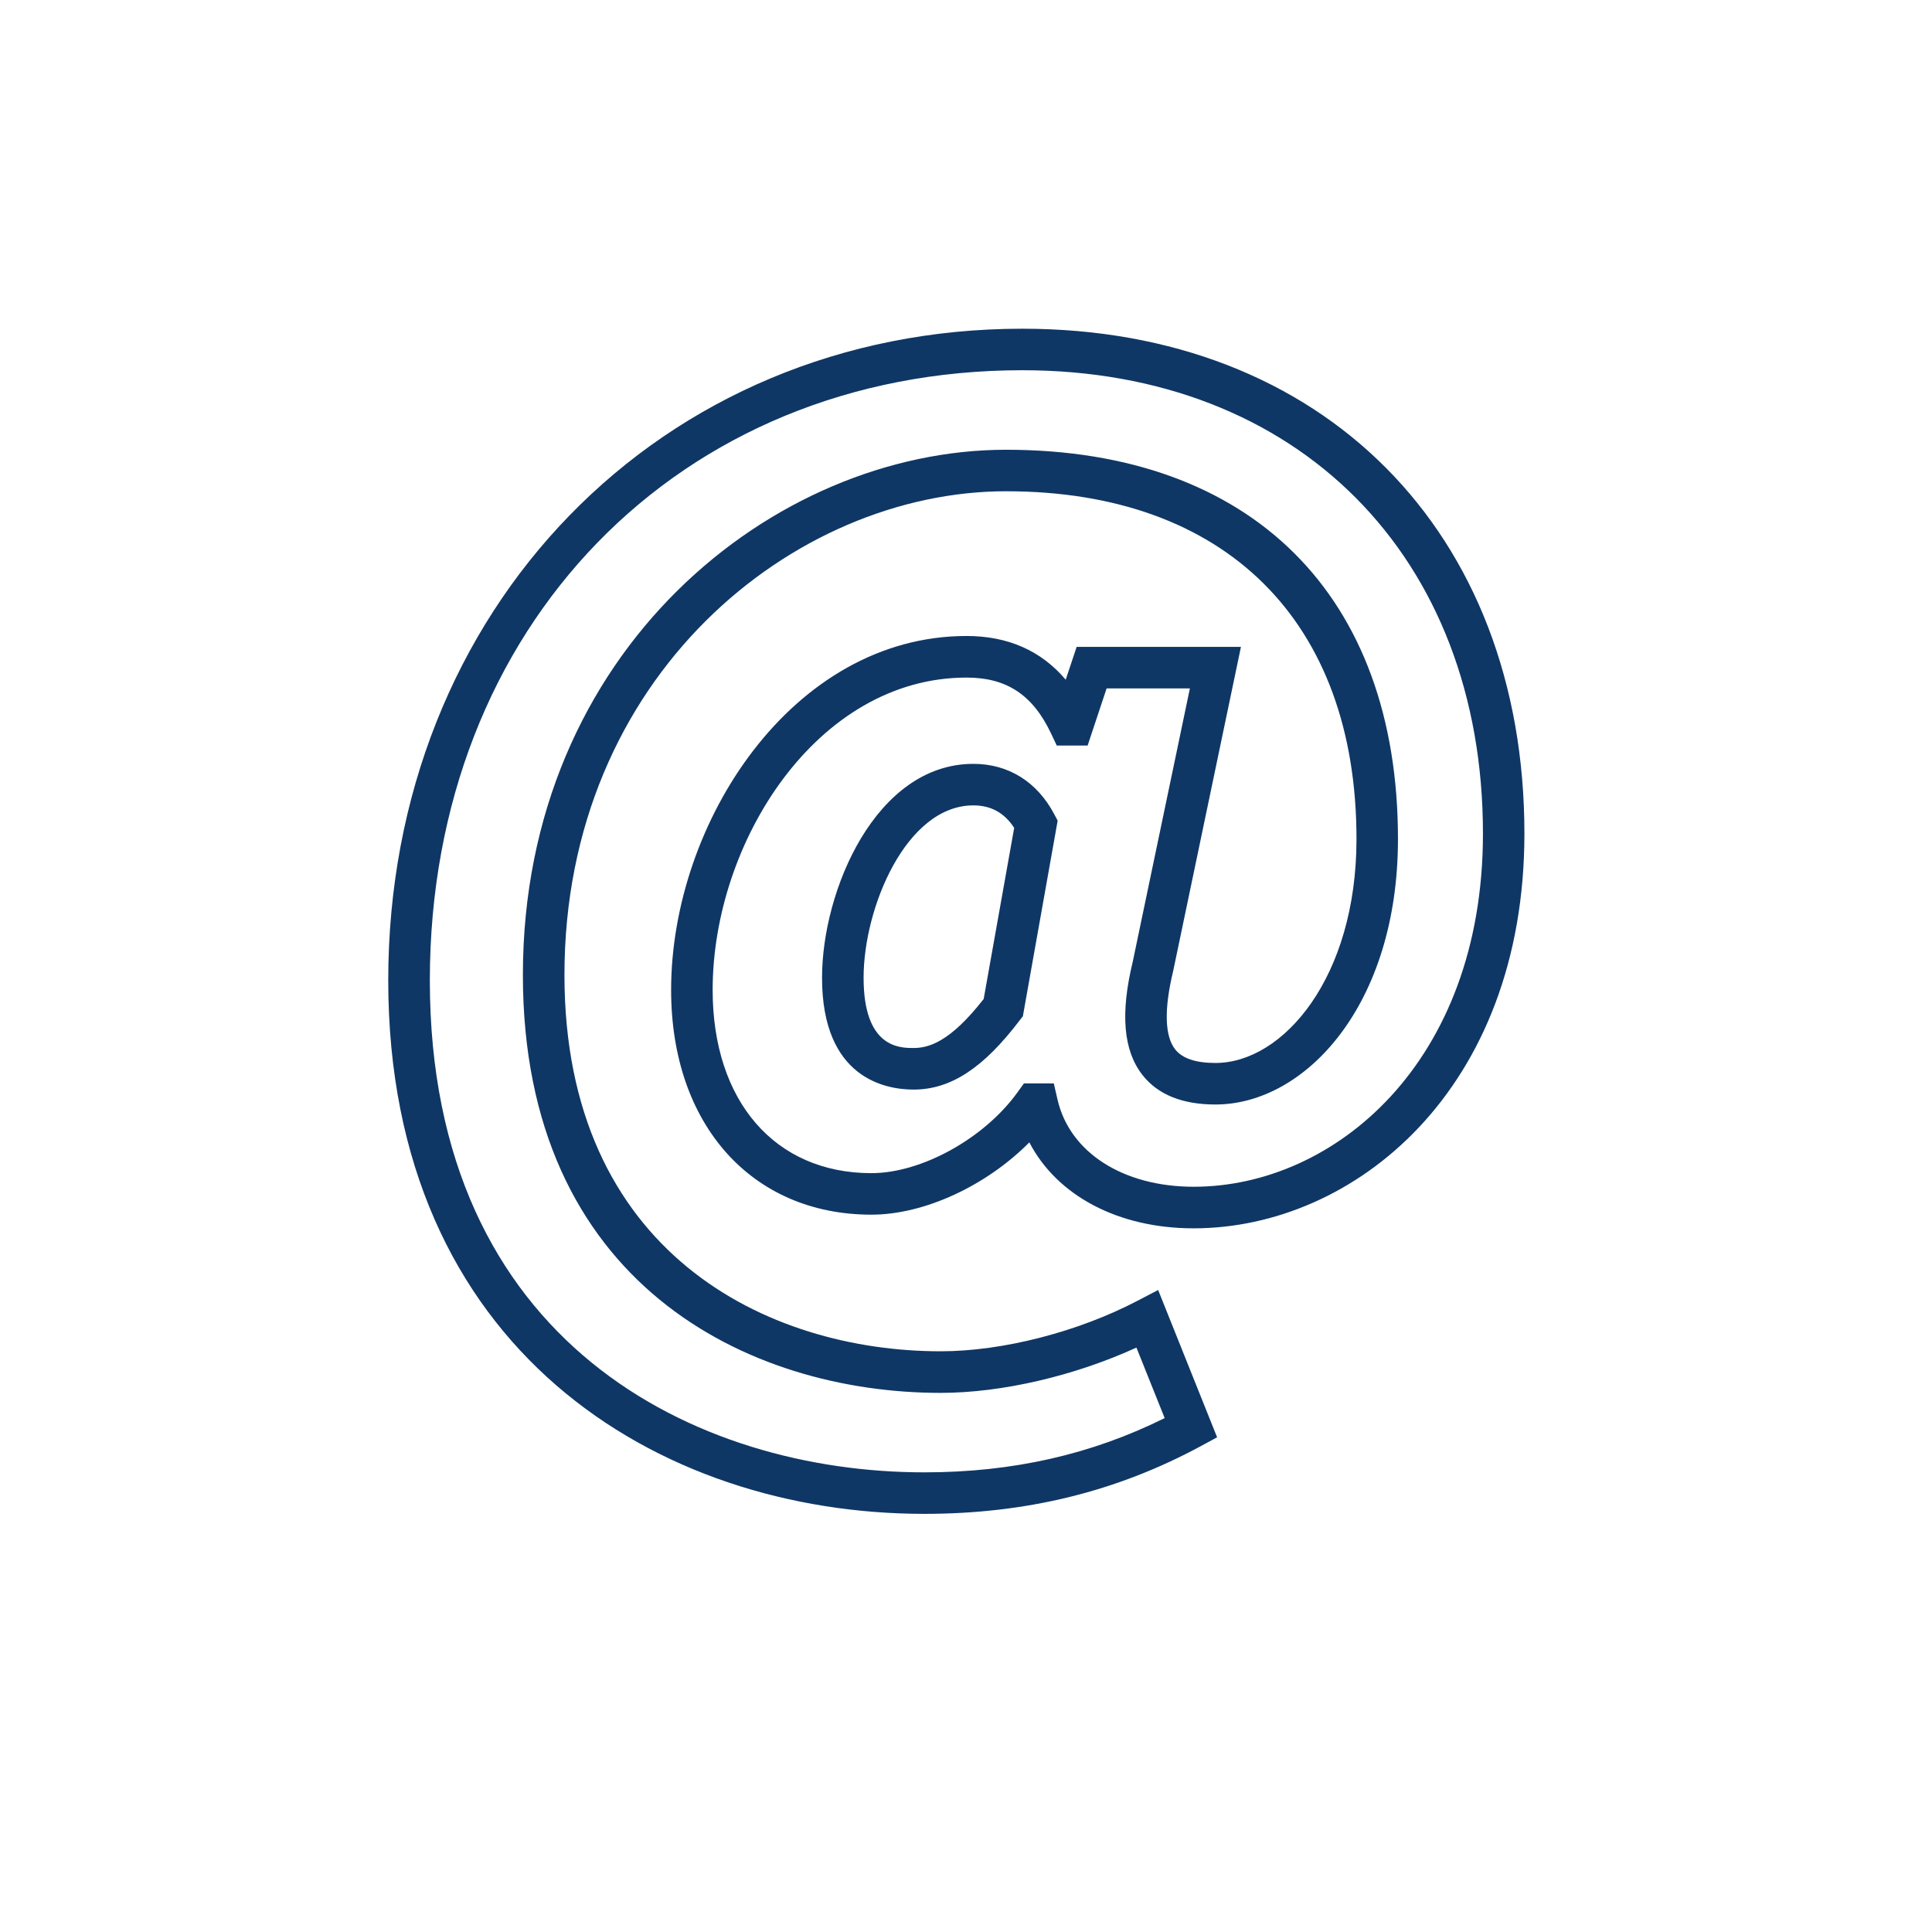
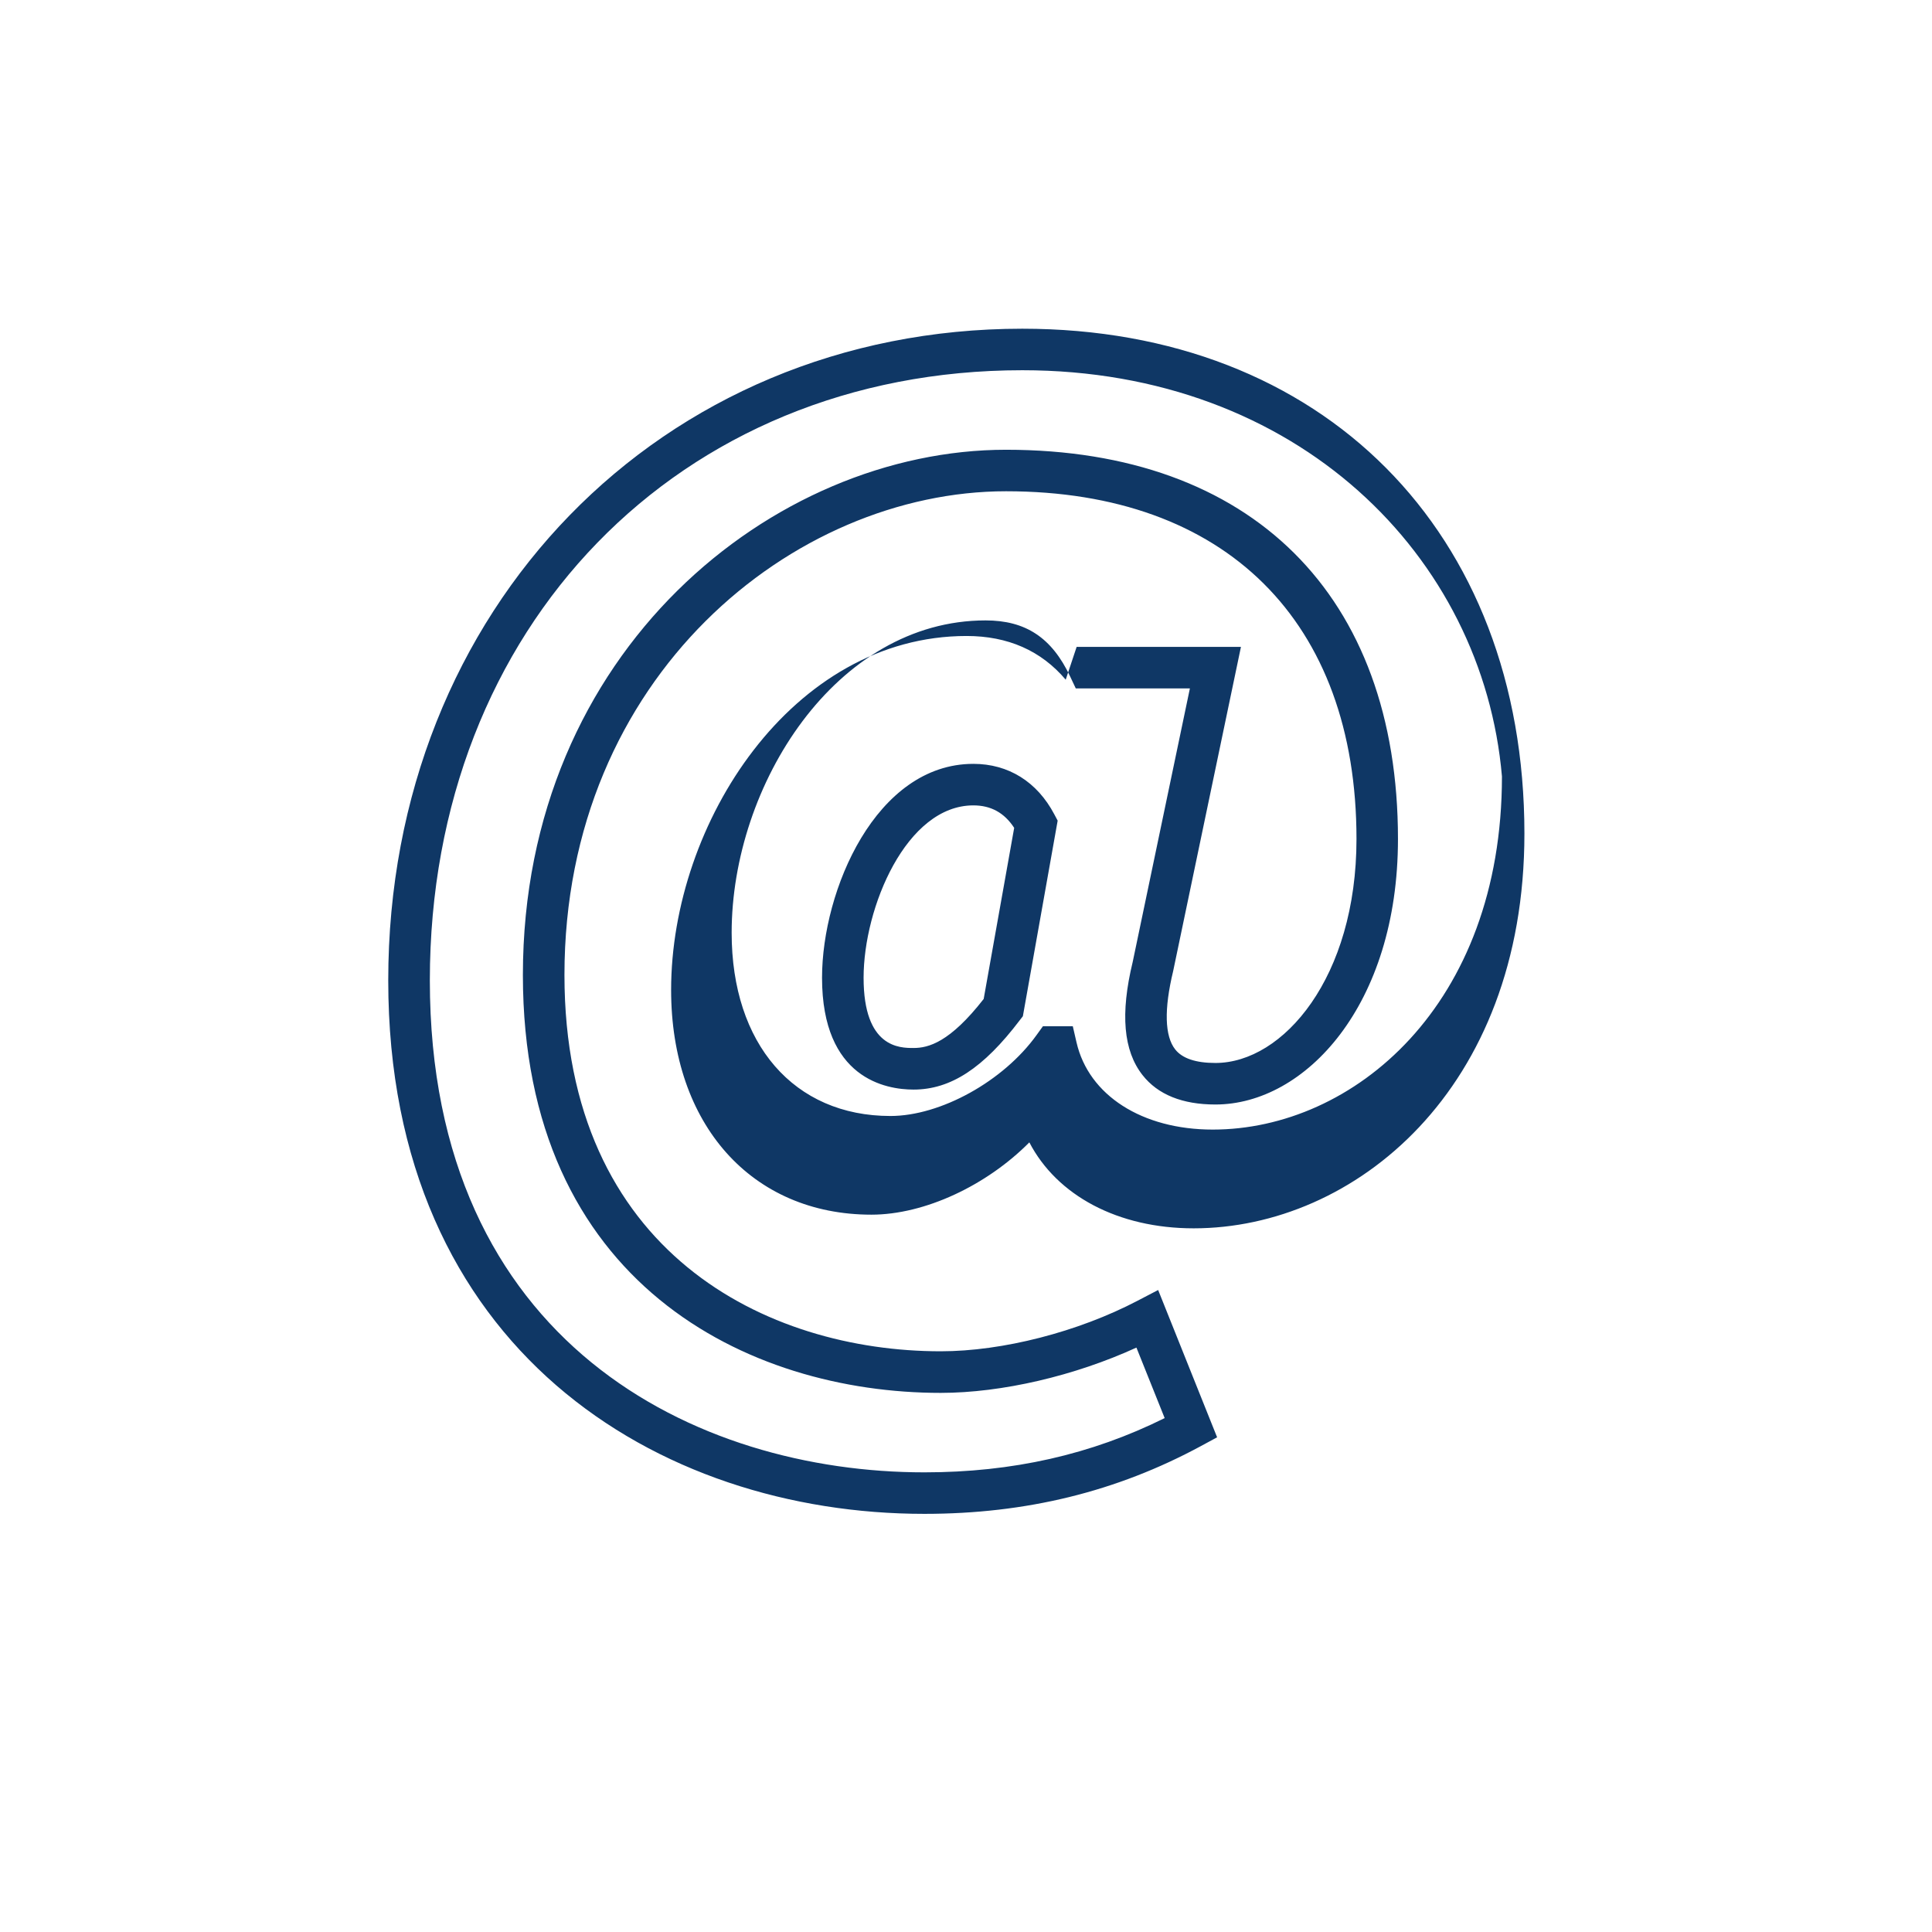
<svg xmlns="http://www.w3.org/2000/svg" version="1.1" id="Layer_1" x="0px" y="0px" width="200px" height="200px" viewBox="0 0 200 200" enable-background="new 0 0 200 200" xml:space="preserve">
-   <path fill="#0F3765" d="M95.691,156.714c-27.621,0-55.5-17.075-55.5-55.222c0-38.463,28.215-67.464,65.637-67.464  c31.092,0,51.979,21.003,51.979,52.263c0,26.543-17.639,40.865-34.237,40.865c-7.847,0-14.153-3.398-17.013-8.898  c-4.425,4.463-10.835,7.484-16.348,7.484c-12.403,0-20.735-9.345-20.735-23.262c0-17.329,12.558-36.643,30.584-36.643  c4.274,0,7.721,1.517,10.265,4.525l1.132-3.399h17.008l-7.017,33.56c-0.954,3.955-0.88,6.735,0.213,8.115  c0.731,0.928,2.128,1.4,4.16,1.4c7.018,0,14.604-8.863,14.604-23.185c0-22.541-13.563-35.998-36.278-35.998  c-21.985,0-45.713,19.142-45.713,50.073c0,28.755,20.979,38.957,38.949,38.957c6.407,0,14.224-2.006,20.403-5.245l2.107-1.099  l6.104,15.248l-1.686,0.913C115.576,154.421,106.217,156.714,95.691,156.714 M105.829,38.326c-35.537,0-61.332,26.564-61.332,63.167  c0,37.591,27.58,50.924,51.194,50.924c9.115,0,17.269-1.84,24.875-5.617l-2.924-7.298c-6.369,2.918-13.928,4.689-20.262,4.689  c-19.952,0-43.251-11.336-43.251-43.262c0-33.587,25.963-54.371,50.015-54.371c25.406,0,40.573,15.064,40.573,40.296  c0,17.206-9.612,27.484-18.898,27.484c-3.416,0-5.956-1.023-7.542-3.042c-1.984-2.52-2.32-6.351-1.022-11.712l5.922-28.322h-8.621  l-1.967,5.918h-3.193l-0.583-1.236c-1.898-4.01-4.596-5.802-8.754-5.802c-15.489,0-26.286,17.041-26.286,32.338  c0,11.521,6.455,18.964,16.438,18.964c5.193,0,11.706-3.604,15.136-8.391l0.649-0.899h3.092l0.385,1.669  c1.26,5.485,6.794,9.028,14.099,9.028c14.518,0,29.942-12.813,29.942-36.561C153.513,57.605,134.346,38.326,105.829,38.326   M94.569,112.793c-2.849,0-9.472-1.126-9.472-11.576c0-9.049,5.576-22.143,15.664-22.143c3.629,0,6.602,1.854,8.381,5.226  l0.347,0.652l-3.602,20.248l-0.315,0.405C101.803,110.575,98.415,112.793,94.569,112.793 M100.762,83.373  c-6.94,0-11.363,10.566-11.363,17.844c0,7.271,3.749,7.271,5.17,7.271c1.544,0,3.759-0.584,7.261-5.074l3.158-17.714  C103.969,84.135,102.575,83.373,100.762,83.373" />
+   <path fill="#0F3765" d="M95.691,156.714c-27.621,0-55.5-17.075-55.5-55.222c0-38.463,28.215-67.464,65.637-67.464  c31.092,0,51.979,21.003,51.979,52.263c0,26.543-17.639,40.865-34.237,40.865c-7.847,0-14.153-3.398-17.013-8.898  c-4.425,4.463-10.835,7.484-16.348,7.484c-12.403,0-20.735-9.345-20.735-23.262c0-17.329,12.558-36.643,30.584-36.643  c4.274,0,7.721,1.517,10.265,4.525l1.132-3.399h17.008l-7.017,33.56c-0.954,3.955-0.88,6.735,0.213,8.115  c0.731,0.928,2.128,1.4,4.16,1.4c7.018,0,14.604-8.863,14.604-23.185c0-22.541-13.563-35.998-36.278-35.998  c-21.985,0-45.713,19.142-45.713,50.073c0,28.755,20.979,38.957,38.949,38.957c6.407,0,14.224-2.006,20.403-5.245l2.107-1.099  l6.104,15.248l-1.686,0.913C115.576,154.421,106.217,156.714,95.691,156.714 M105.829,38.326c-35.537,0-61.332,26.564-61.332,63.167  c0,37.591,27.58,50.924,51.194,50.924c9.115,0,17.269-1.84,24.875-5.617l-2.924-7.298c-6.369,2.918-13.928,4.689-20.262,4.689  c-19.952,0-43.251-11.336-43.251-43.262c0-33.587,25.963-54.371,50.015-54.371c25.406,0,40.573,15.064,40.573,40.296  c0,17.206-9.612,27.484-18.898,27.484c-3.416,0-5.956-1.023-7.542-3.042c-1.984-2.52-2.32-6.351-1.022-11.712l5.922-28.322h-8.621  h-3.193l-0.583-1.236c-1.898-4.01-4.596-5.802-8.754-5.802c-15.489,0-26.286,17.041-26.286,32.338  c0,11.521,6.455,18.964,16.438,18.964c5.193,0,11.706-3.604,15.136-8.391l0.649-0.899h3.092l0.385,1.669  c1.26,5.485,6.794,9.028,14.099,9.028c14.518,0,29.942-12.813,29.942-36.561C153.513,57.605,134.346,38.326,105.829,38.326   M94.569,112.793c-2.849,0-9.472-1.126-9.472-11.576c0-9.049,5.576-22.143,15.664-22.143c3.629,0,6.602,1.854,8.381,5.226  l0.347,0.652l-3.602,20.248l-0.315,0.405C101.803,110.575,98.415,112.793,94.569,112.793 M100.762,83.373  c-6.94,0-11.363,10.566-11.363,17.844c0,7.271,3.749,7.271,5.17,7.271c1.544,0,3.759-0.584,7.261-5.074l3.158-17.714  C103.969,84.135,102.575,83.373,100.762,83.373" />
</svg>